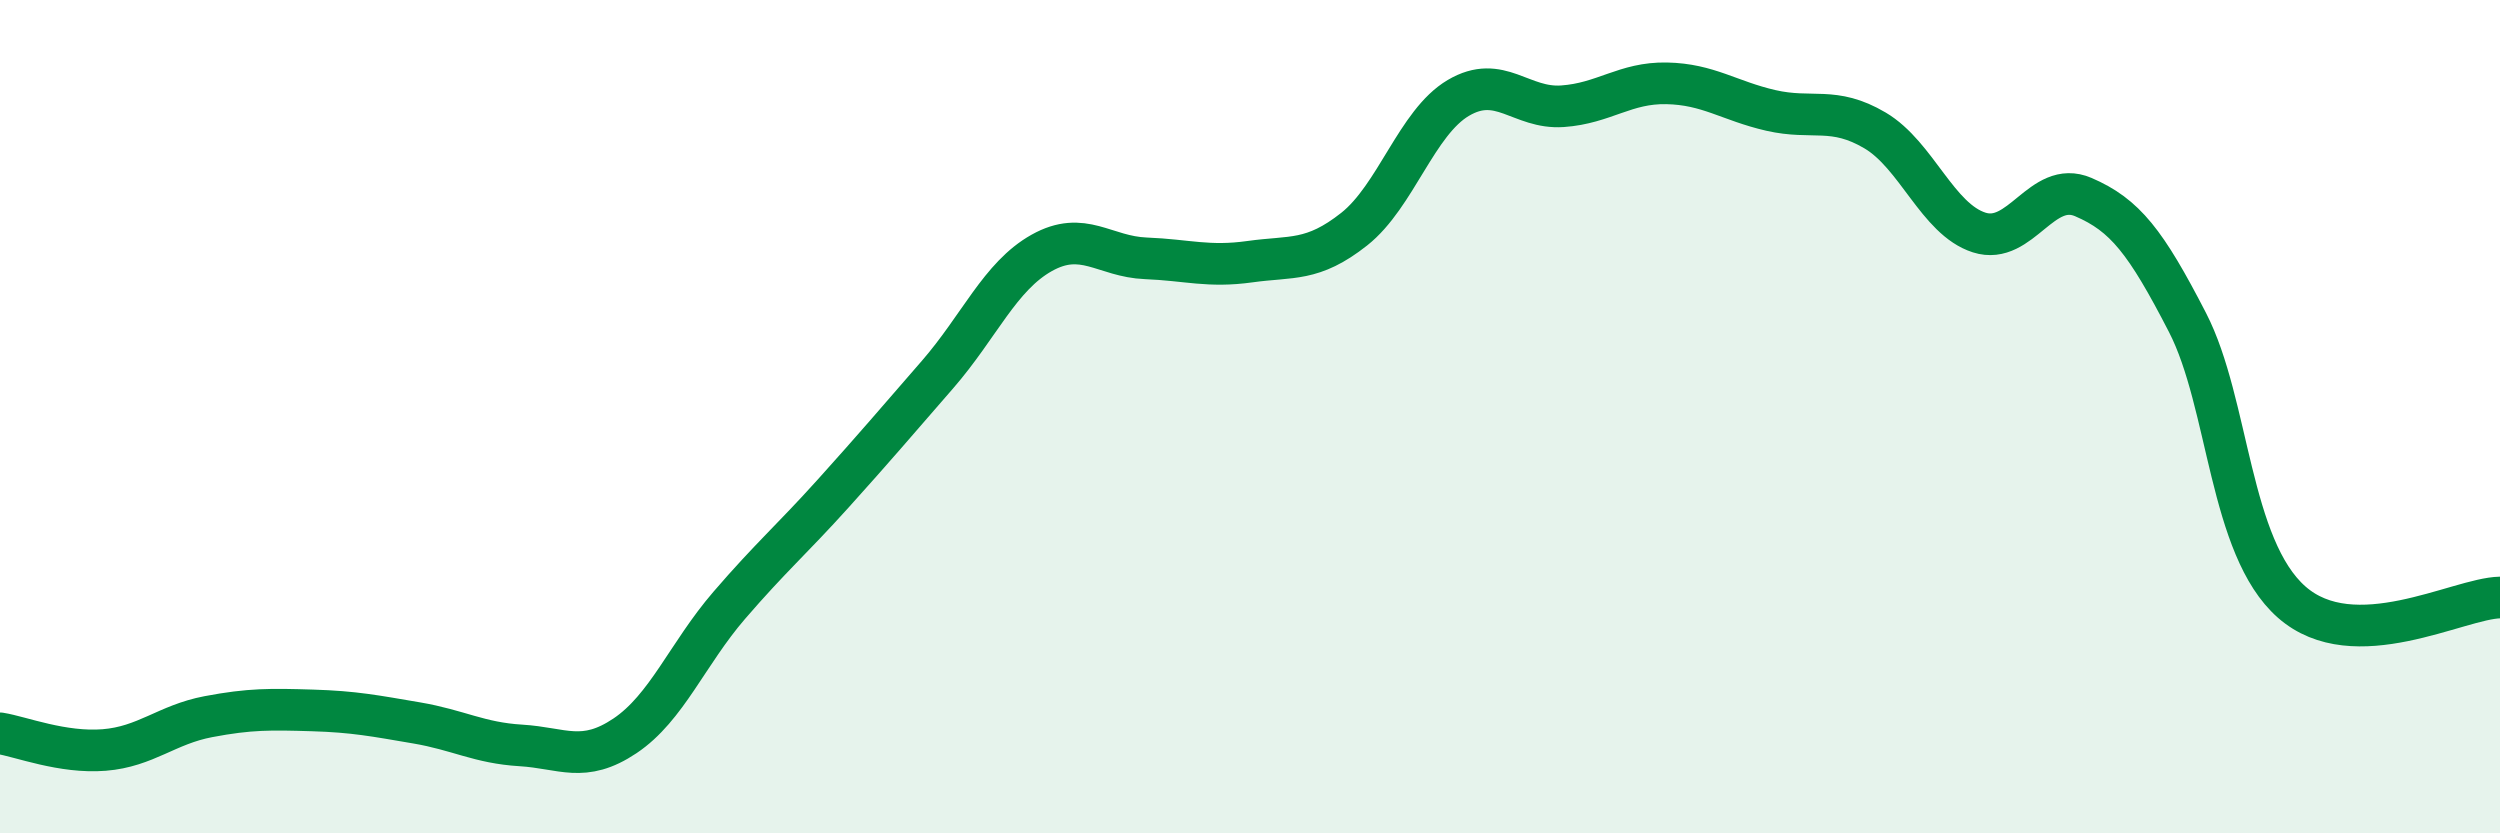
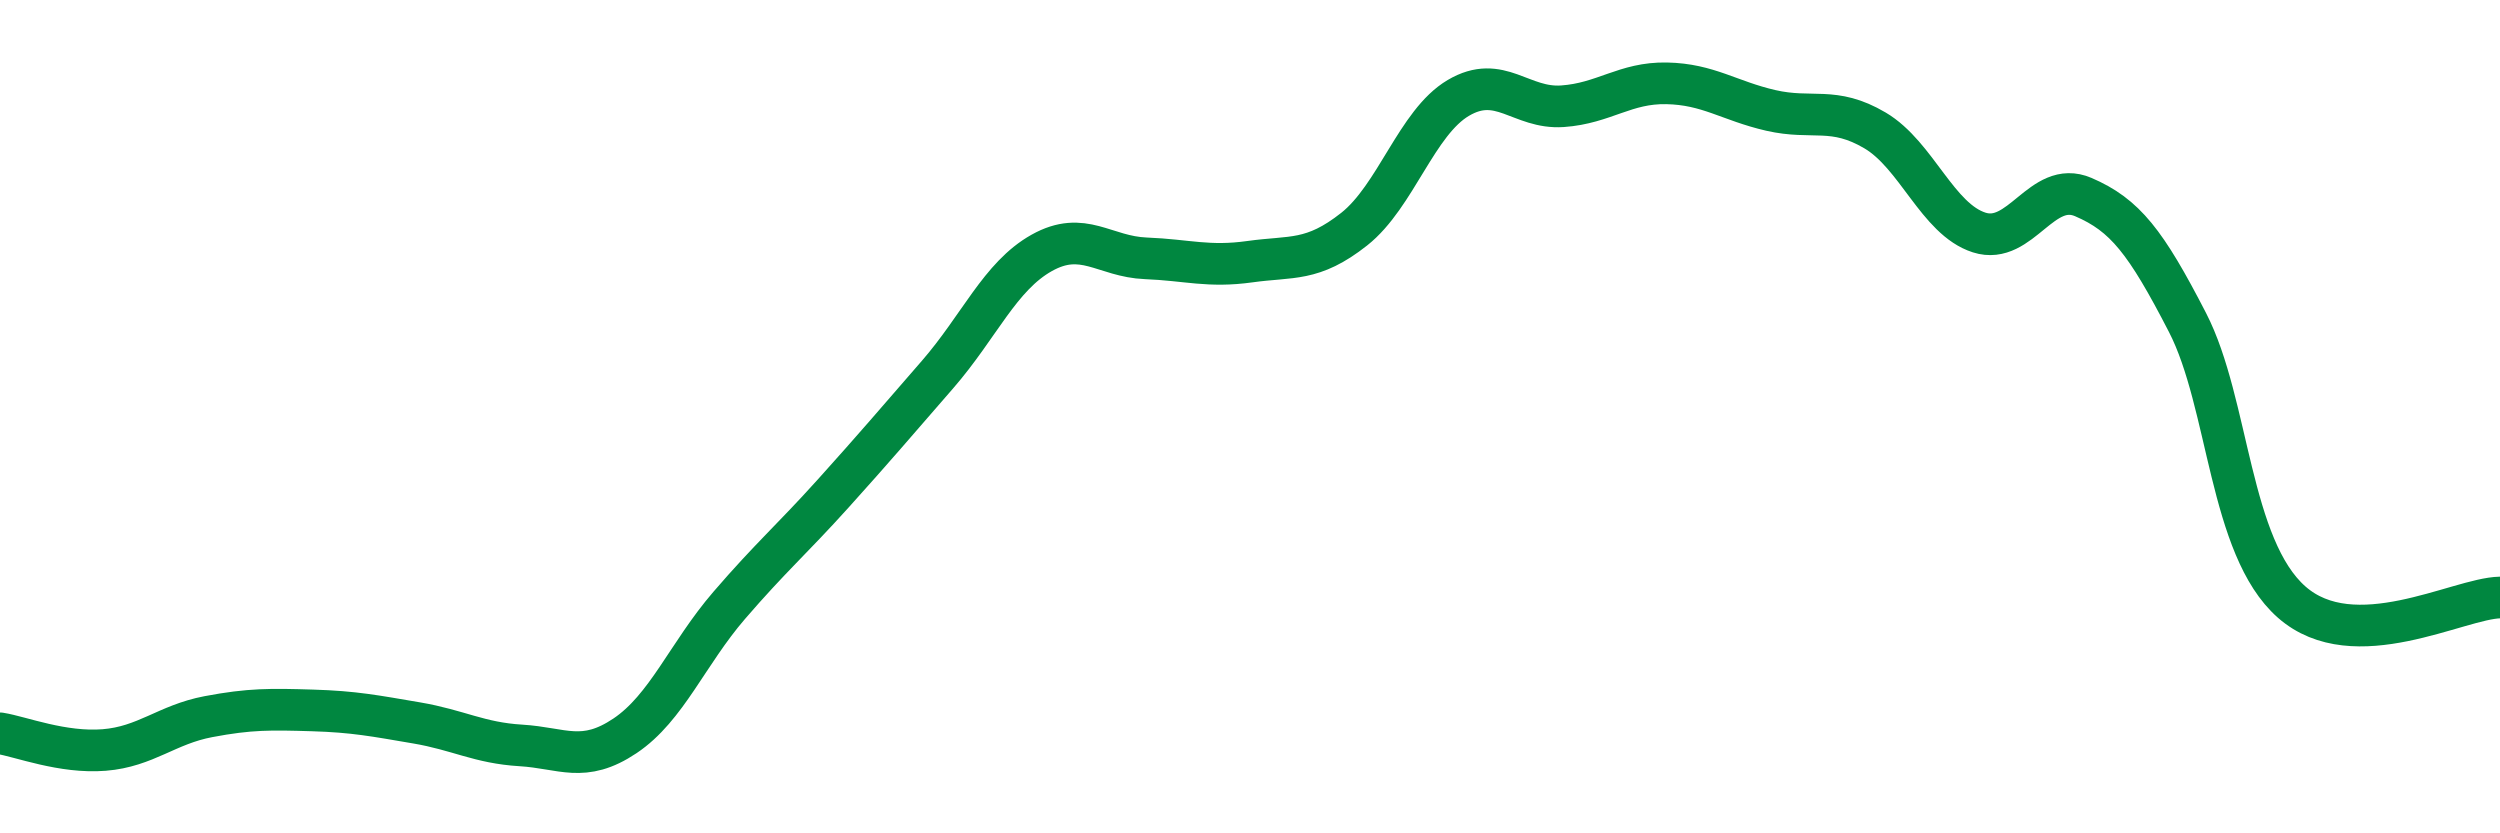
<svg xmlns="http://www.w3.org/2000/svg" width="60" height="20" viewBox="0 0 60 20">
-   <path d="M 0,17.6 C 0.5,17.68 1.5,18.08 2.5,18 C 3.5,17.92 4,17.39 5,17.2 C 6,17.01 6.5,17.02 7.5,17.05 C 8.5,17.08 9,17.18 10,17.35 C 11,17.52 11.5,17.83 12.5,17.89 C 13.5,17.95 14,18.33 15,17.66 C 16,16.99 16.5,15.69 17.5,14.53 C 18.5,13.37 19,12.95 20,11.84 C 21,10.73 21.5,10.14 22.5,8.99 C 23.5,7.84 24,6.63 25,6.07 C 26,5.51 26.5,6.16 27.5,6.2 C 28.5,6.24 29,6.42 30,6.28 C 31,6.14 31.5,6.29 32.5,5.5 C 33.5,4.71 34,2.94 35,2.35 C 36,1.76 36.5,2.62 37.5,2.55 C 38.5,2.48 39,1.98 40,2 C 41,2.02 41.5,2.42 42.5,2.65 C 43.5,2.88 44,2.54 45,3.13 C 46,3.72 46.5,5.26 47.5,5.58 C 48.5,5.9 49,4.3 50,4.73 C 51,5.16 51.5,5.8 52.5,7.74 C 53.5,9.68 53.5,13.13 55,14.45 C 56.5,15.77 59,14.36 60,14.34L60 20L0 20Z" fill="#008740" opacity="0.1" stroke-linecap="round" stroke-linejoin="round" />
  <path d="M 0,17.6 C 0.5,17.68 1.5,18.08 2.5,18 C 3.5,17.92 4,17.39 5,17.2 C 6,17.01 6.5,17.02 7.5,17.05 C 8.5,17.08 9,17.18 10,17.35 C 11,17.52 11.5,17.83 12.5,17.89 C 13.5,17.95 14,18.33 15,17.66 C 16,16.99 16.5,15.69 17.5,14.53 C 18.5,13.37 19,12.95 20,11.84 C 21,10.73 21.5,10.14 22.5,8.99 C 23.5,7.84 24,6.63 25,6.07 C 26,5.51 26.5,6.16 27.5,6.2 C 28.5,6.24 29,6.42 30,6.28 C 31,6.14 31.5,6.29 32.5,5.5 C 33.5,4.71 34,2.94 35,2.35 C 36,1.76 36.5,2.62 37.5,2.55 C 38.5,2.48 39,1.98 40,2 C 41,2.02 41.5,2.42 42.5,2.65 C 43.5,2.88 44,2.54 45,3.13 C 46,3.72 46.5,5.26 47.5,5.58 C 48.5,5.9 49,4.3 50,4.73 C 51,5.16 51.5,5.8 52.5,7.74 C 53.5,9.68 53.5,13.13 55,14.45 C 56.5,15.77 59,14.36 60,14.34" stroke="#008740" stroke-width="1" fill="none" stroke-linecap="round" stroke-linejoin="round" />
</svg>